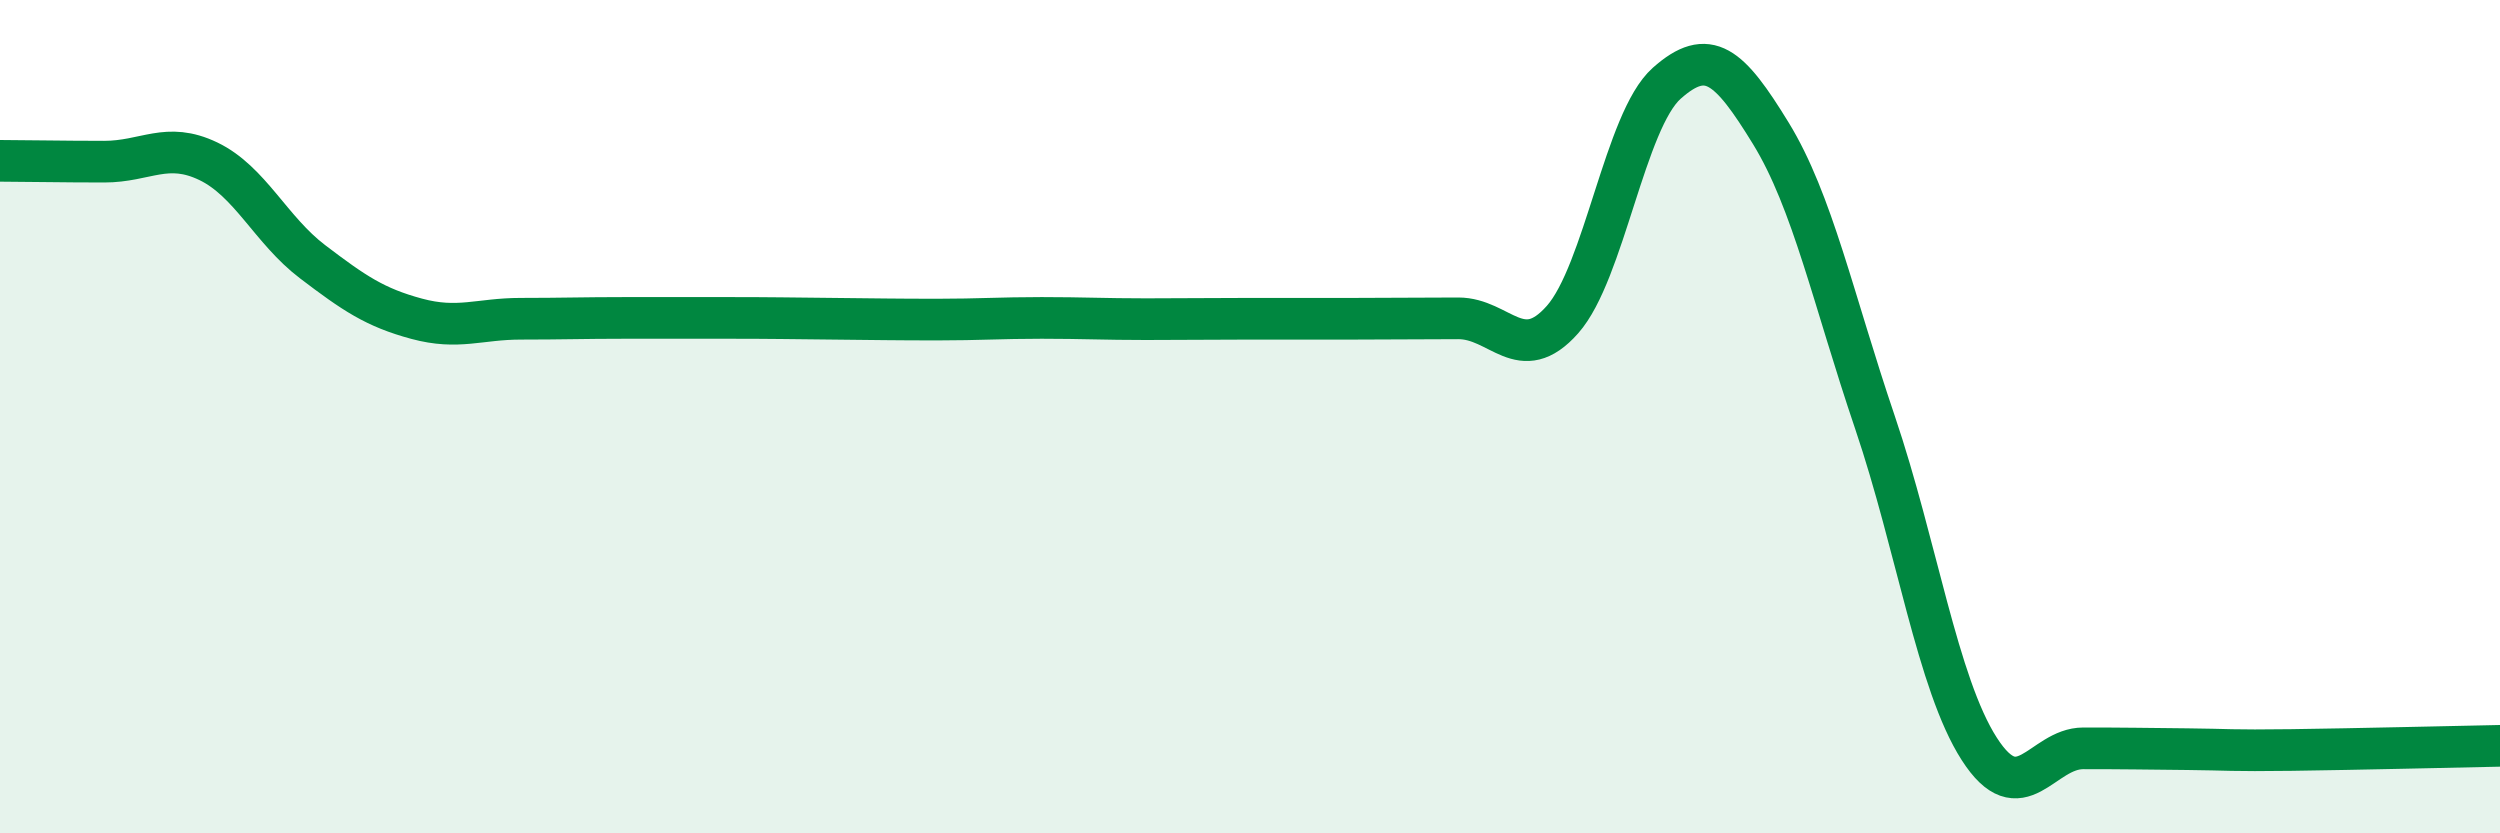
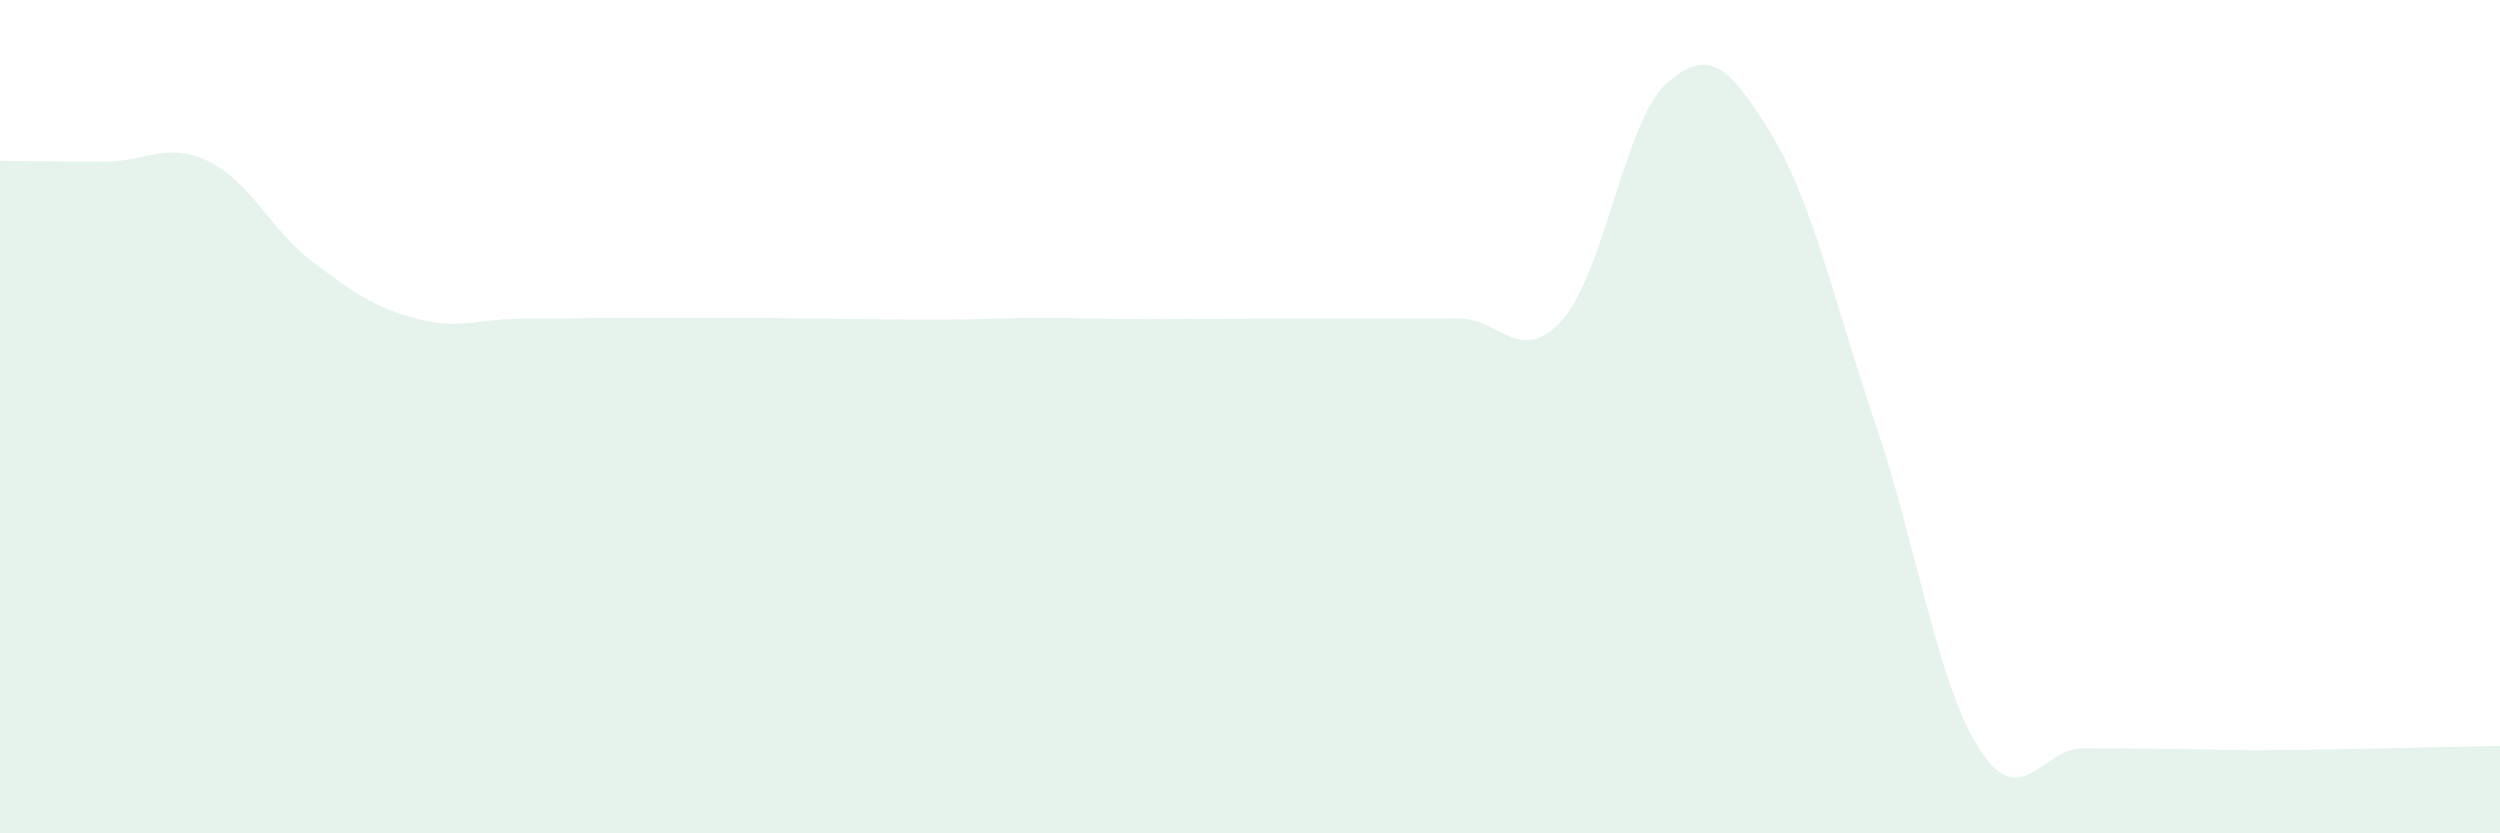
<svg xmlns="http://www.w3.org/2000/svg" width="60" height="20" viewBox="0 0 60 20">
  <path d="M 0,3.86 C 0.5,3.86 1.5,3.88 2.5,3.88 C 3.5,3.88 4,3.39 5,3.87 C 6,4.35 6.5,5.52 7.5,6.28 C 8.5,7.04 9,7.38 10,7.65 C 11,7.92 11.5,7.65 12.5,7.65 C 13.5,7.65 14,7.63 15,7.63 C 16,7.63 16.5,7.63 17.5,7.63 C 18.5,7.63 19,7.64 20,7.65 C 21,7.66 21.5,7.67 22.5,7.67 C 23.5,7.67 24,7.63 25,7.63 C 26,7.63 26.5,7.66 27.5,7.66 C 28.5,7.66 29,7.65 30,7.65 C 31,7.65 31.5,7.65 32.5,7.65 C 33.5,7.65 34,7.64 35,7.64 C 36,7.64 36.5,8.8 37.5,7.67 C 38.5,6.54 39,2.89 40,2 C 41,1.11 41.5,1.57 42.5,3.2 C 43.5,4.83 44,7.19 45,10.14 C 46,13.09 46.5,16.41 47.5,17.97 C 48.5,19.53 49,17.96 50,17.96 C 51,17.96 51.5,17.97 52.5,17.98 C 53.5,17.99 53.5,18.02 55,18 C 56.5,17.98 59,17.92 60,17.9L60 20L0 20Z" fill="#008740" opacity="0.1" stroke-linecap="round" stroke-linejoin="round" />
-   <path d="M 0,3.86 C 0.5,3.86 1.5,3.88 2.5,3.88 C 3.5,3.88 4,3.39 5,3.87 C 6,4.35 6.5,5.52 7.5,6.28 C 8.5,7.04 9,7.38 10,7.65 C 11,7.92 11.5,7.65 12.5,7.65 C 13.5,7.65 14,7.63 15,7.63 C 16,7.63 16.5,7.63 17.5,7.63 C 18.5,7.63 19,7.64 20,7.65 C 21,7.66 21.5,7.67 22.5,7.67 C 23.5,7.67 24,7.63 25,7.63 C 26,7.63 26.5,7.66 27.5,7.66 C 28.5,7.66 29,7.65 30,7.65 C 31,7.65 31.5,7.65 32.5,7.65 C 33.5,7.65 34,7.64 35,7.64 C 36,7.64 36.5,8.8 37.5,7.67 C 38.5,6.54 39,2.89 40,2 C 41,1.11 41.5,1.57 42.5,3.2 C 43.5,4.83 44,7.19 45,10.14 C 46,13.09 46.5,16.41 47.5,17.97 C 48.5,19.53 49,17.96 50,17.96 C 51,17.96 51.5,17.97 52.5,17.98 C 53.5,17.99 53.5,18.02 55,18 C 56.5,17.98 59,17.92 60,17.9" stroke="#008740" stroke-width="1" fill="none" stroke-linecap="round" stroke-linejoin="round" />
</svg>